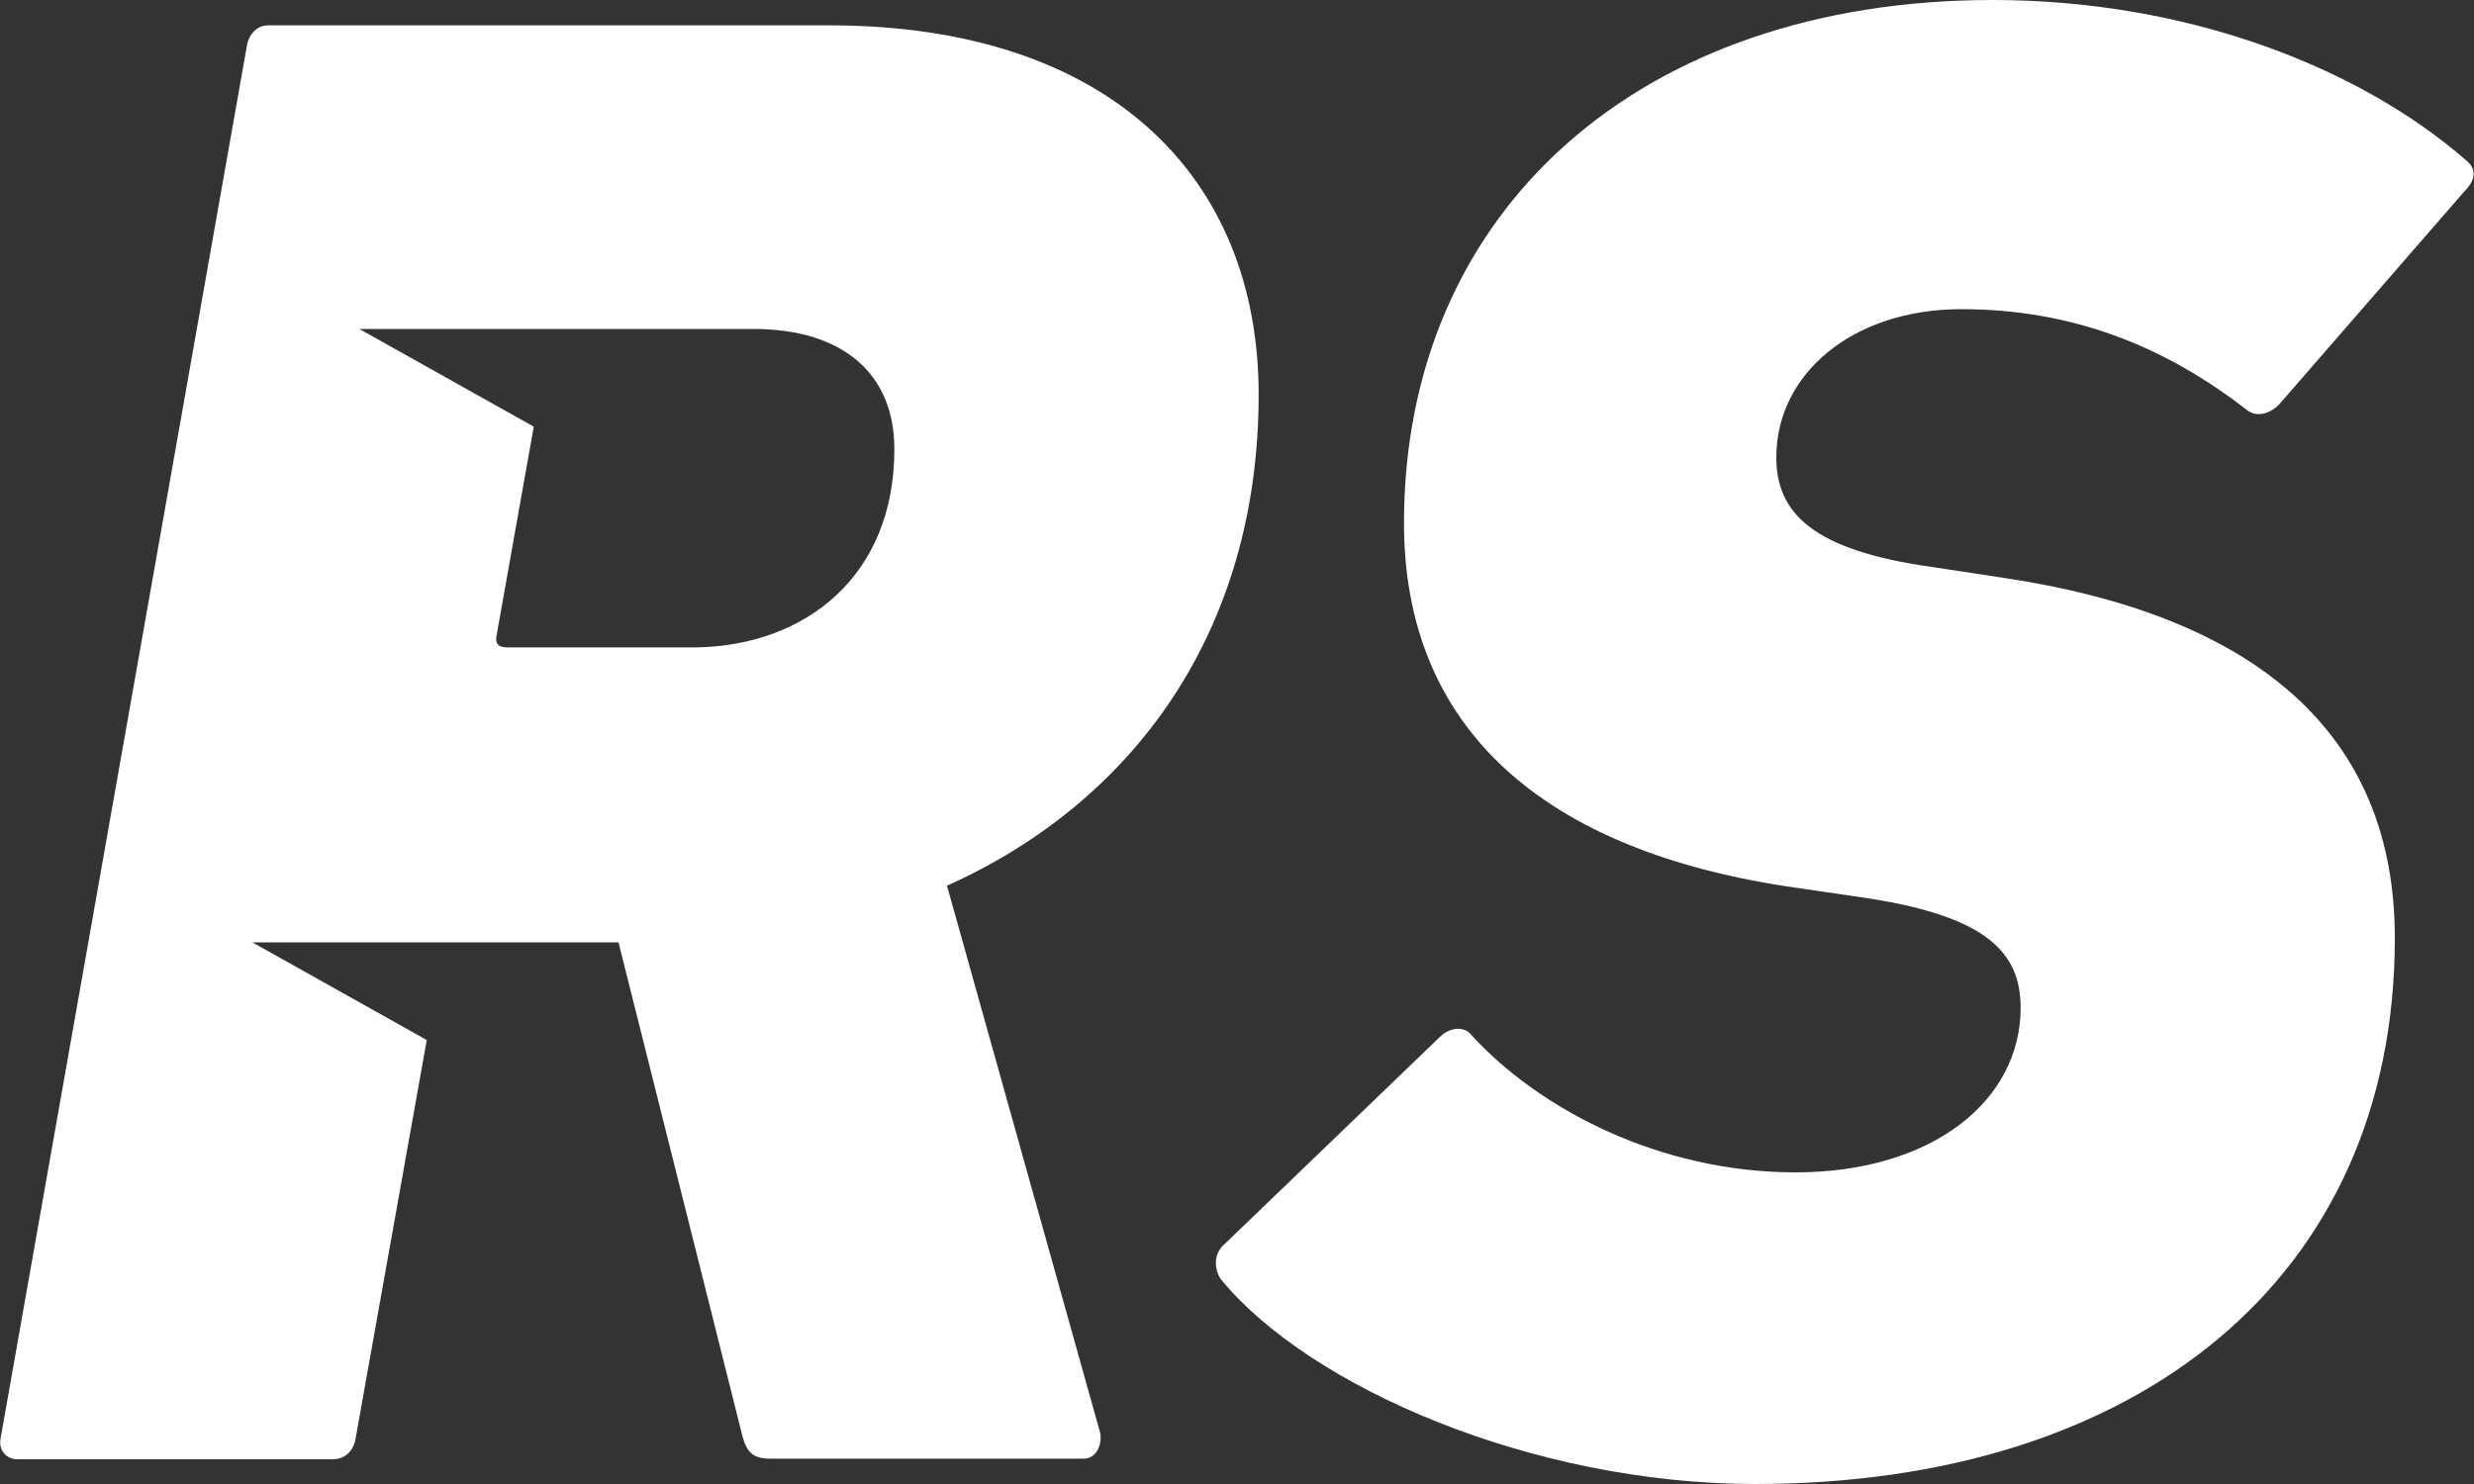
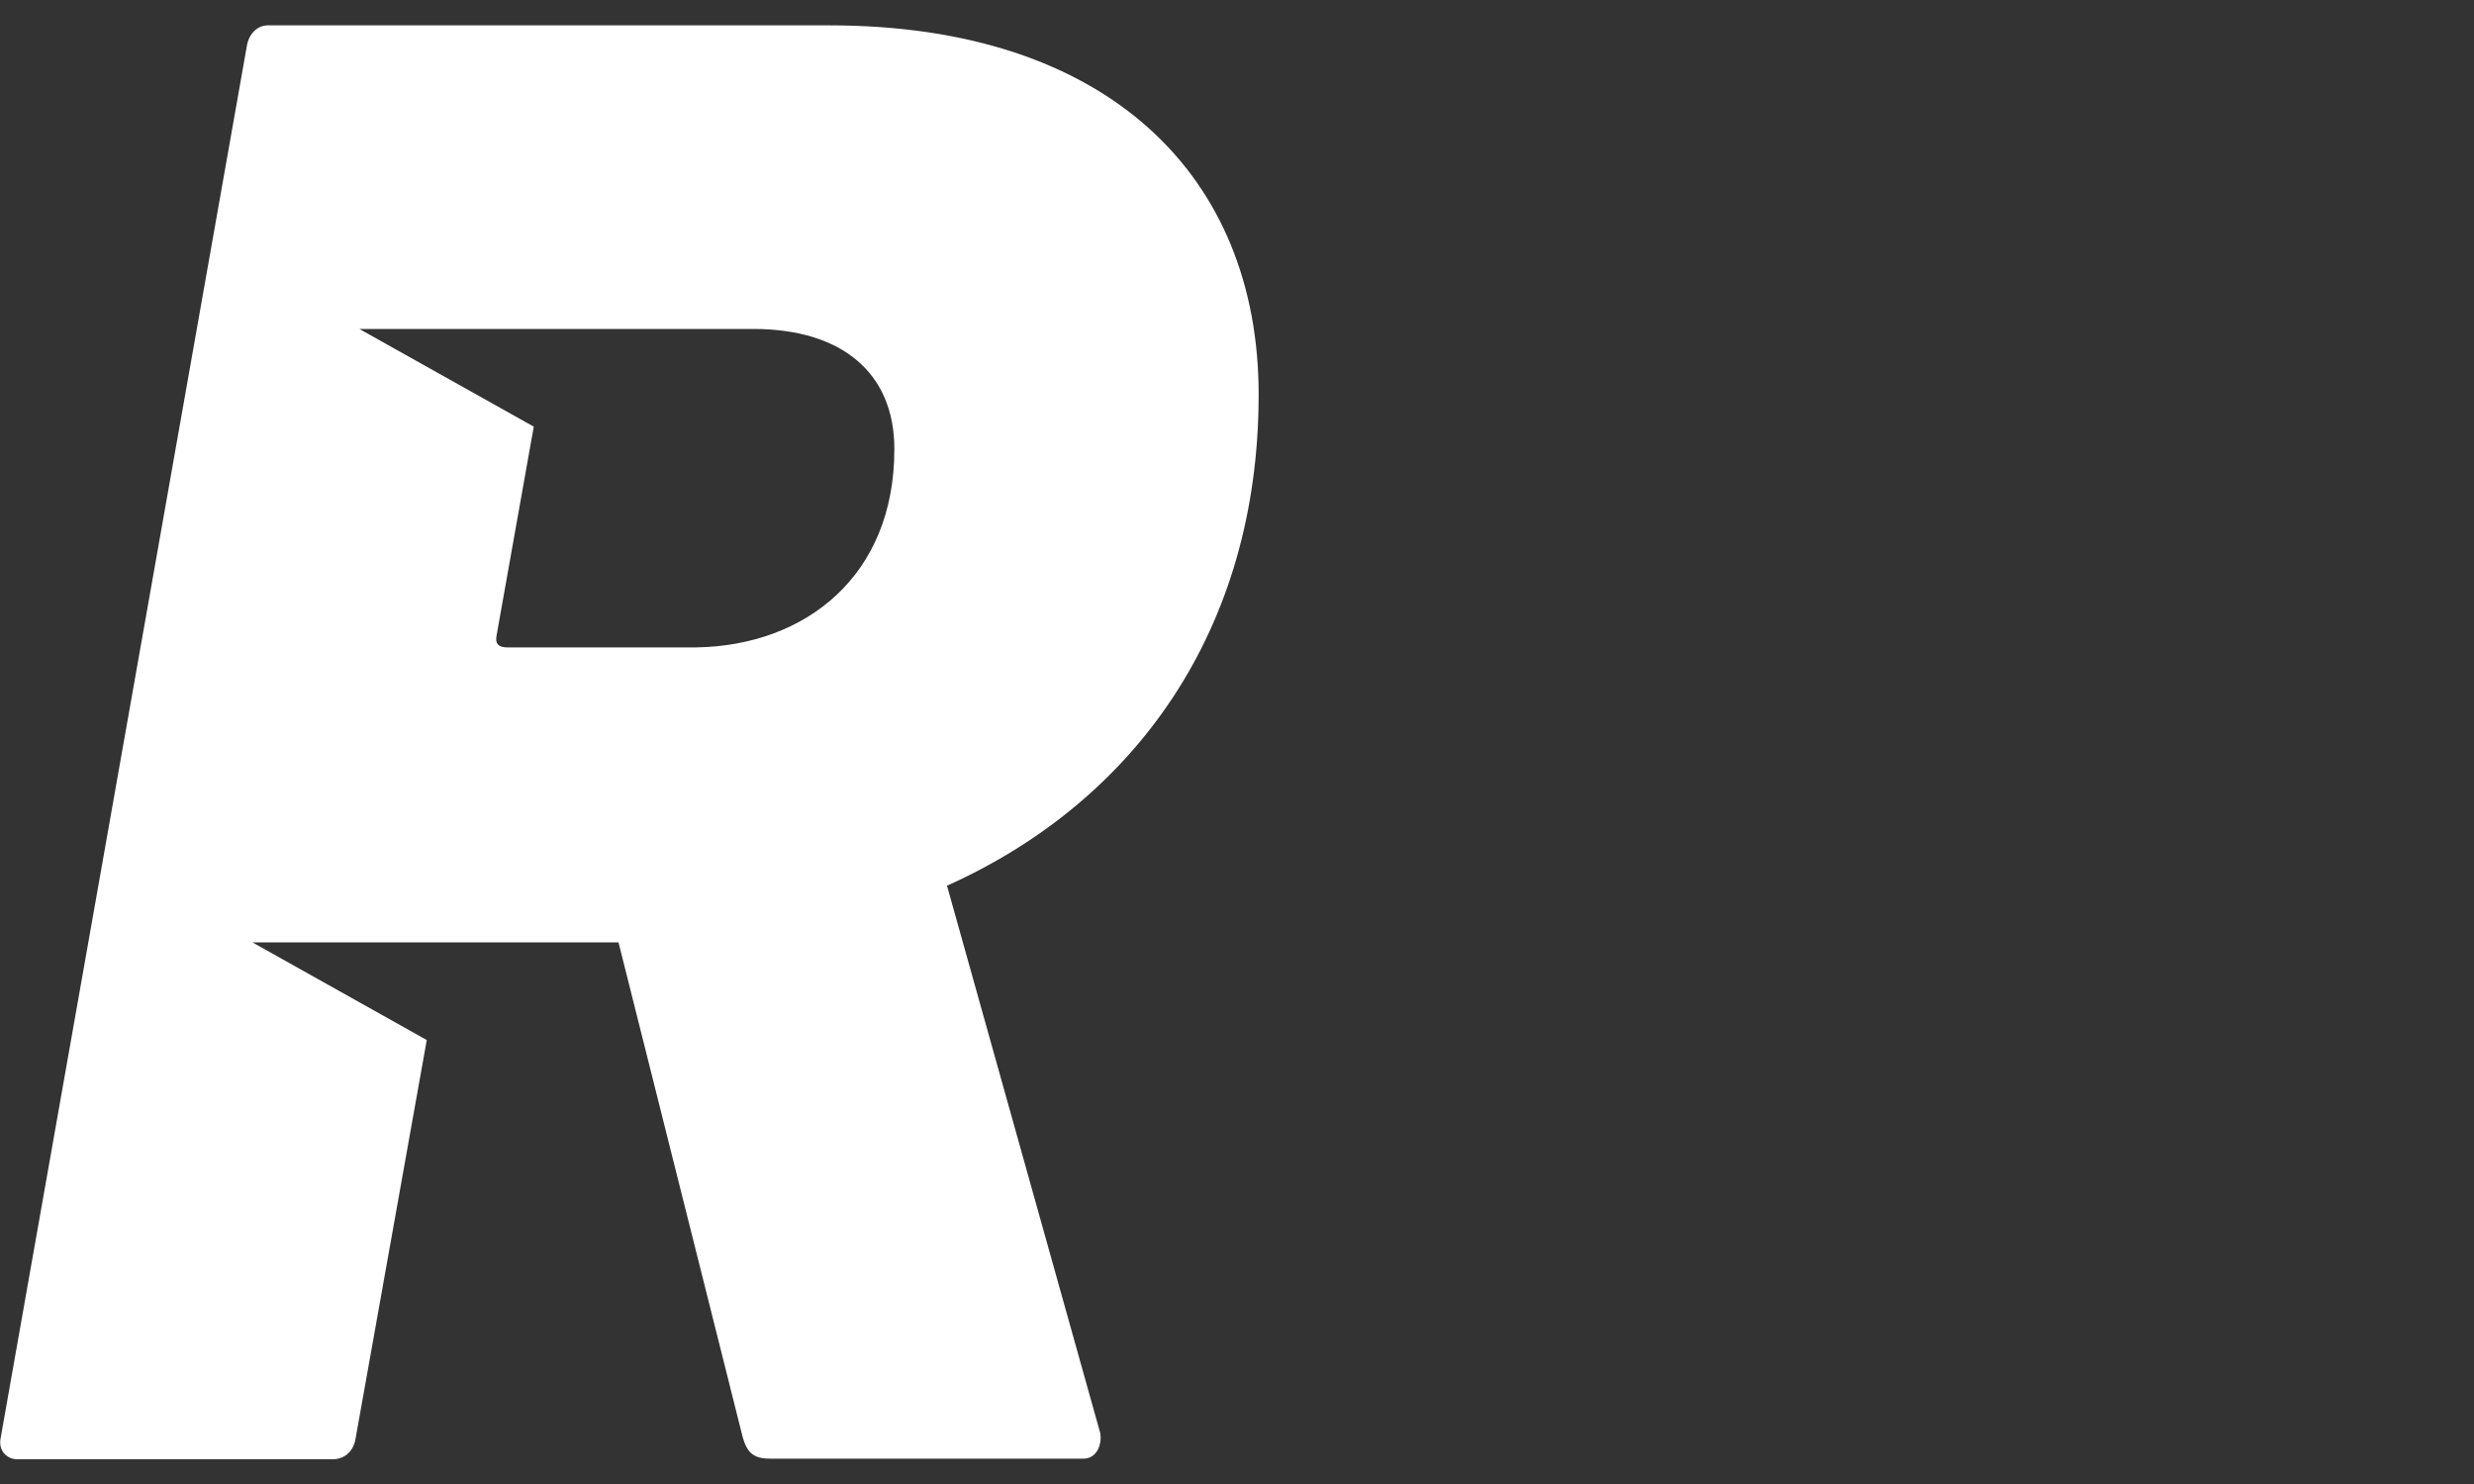
<svg xmlns="http://www.w3.org/2000/svg" id="_レイヤー_1" data-name="レイヤー 1" viewBox="0 0 40 24">
  <rect x="0" y="0" width="40" height="24" fill="#333333" stroke="none" />
  <path d="M15.31,14.32l2.48,8.86c.03.2-.07.41-.27.41h-5.07c-.27,0-.37-.1-.44-.34l-2.01-8.01h-5.92s2.82,1.58,2.82,1.58l-1.15,6.44c-.03.2-.17.34-.37.34H.28c-.17,0-.31-.14-.27-.34L3.99.75c.03-.2.17-.34.34-.34h9.08c4.52,0,6.94,2.45,6.94,5.97,0,3.82-2.01,6.58-5.03,7.94ZM14.46,7.26c0-1.23-.85-1.94-2.28-1.94h-6.37l2.82,1.58-.6,3.37c-.03.14.03.2.17.2h3.06c1.77-.03,3.2-1.16,3.2-3.2Z" fill="#fff" />
-   <path d="M28.72,7.4c0,.89.58,1.5,2.52,1.77l1.12.17c4.12.61,6.36,2.52,6.36,5.83,0,5.52-4.18,8.83-10.34,8.83-3.61,0-7.21-1.57-8.64-3.31-.1-.14-.14-.41.07-.58l3.47-3.34c.17-.17.41-.17.51-.03,1.09,1.19,3.03,2.22,5.24,2.22s3.64-1.16,3.64-2.66c0-.89-.54-1.47-2.45-1.77l-1.16-.17c-4.12-.58-6.36-2.59-6.36-5.9,0-5.05,3.81-8.46,9.52-8.46,3.1,0,5.89,1.06,7.65,2.59.17.14.17.31-.03.51l-2.99,3.44c-.17.17-.37.2-.51.1-1.36-1.06-2.86-1.64-4.63-1.64s-2.99,1.06-2.99,2.39Z" fill="#fff" />
</svg>